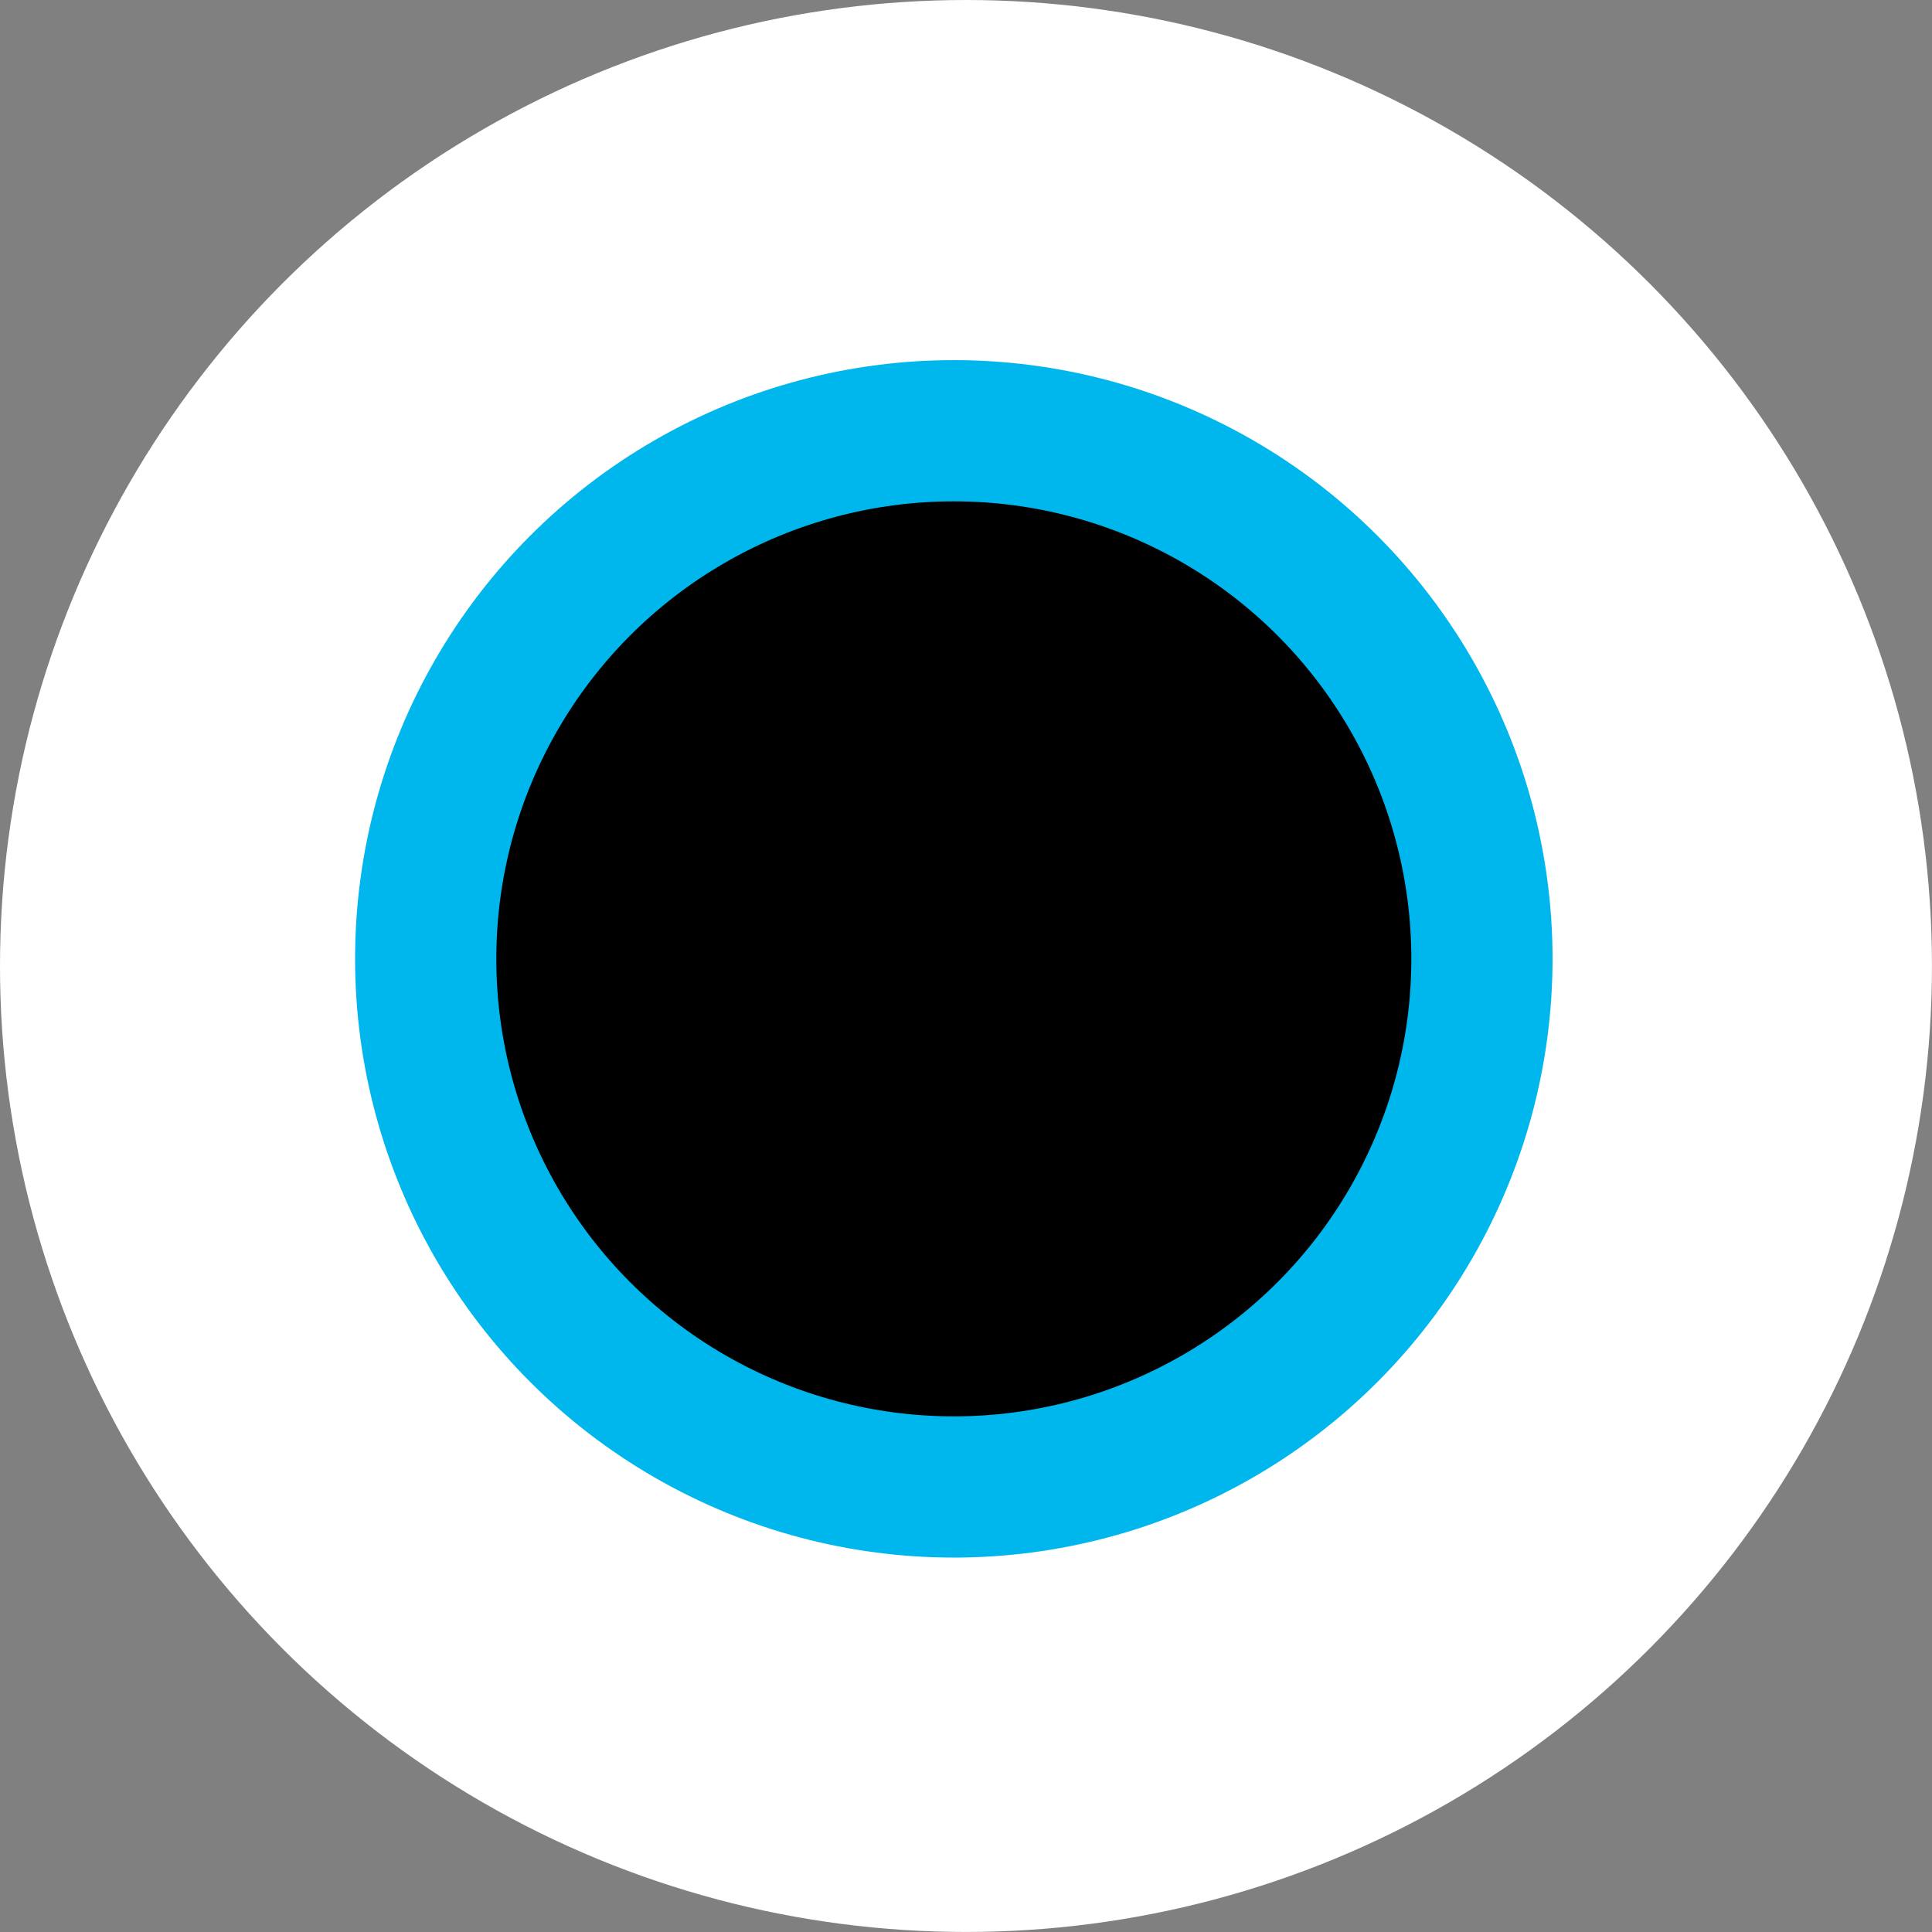
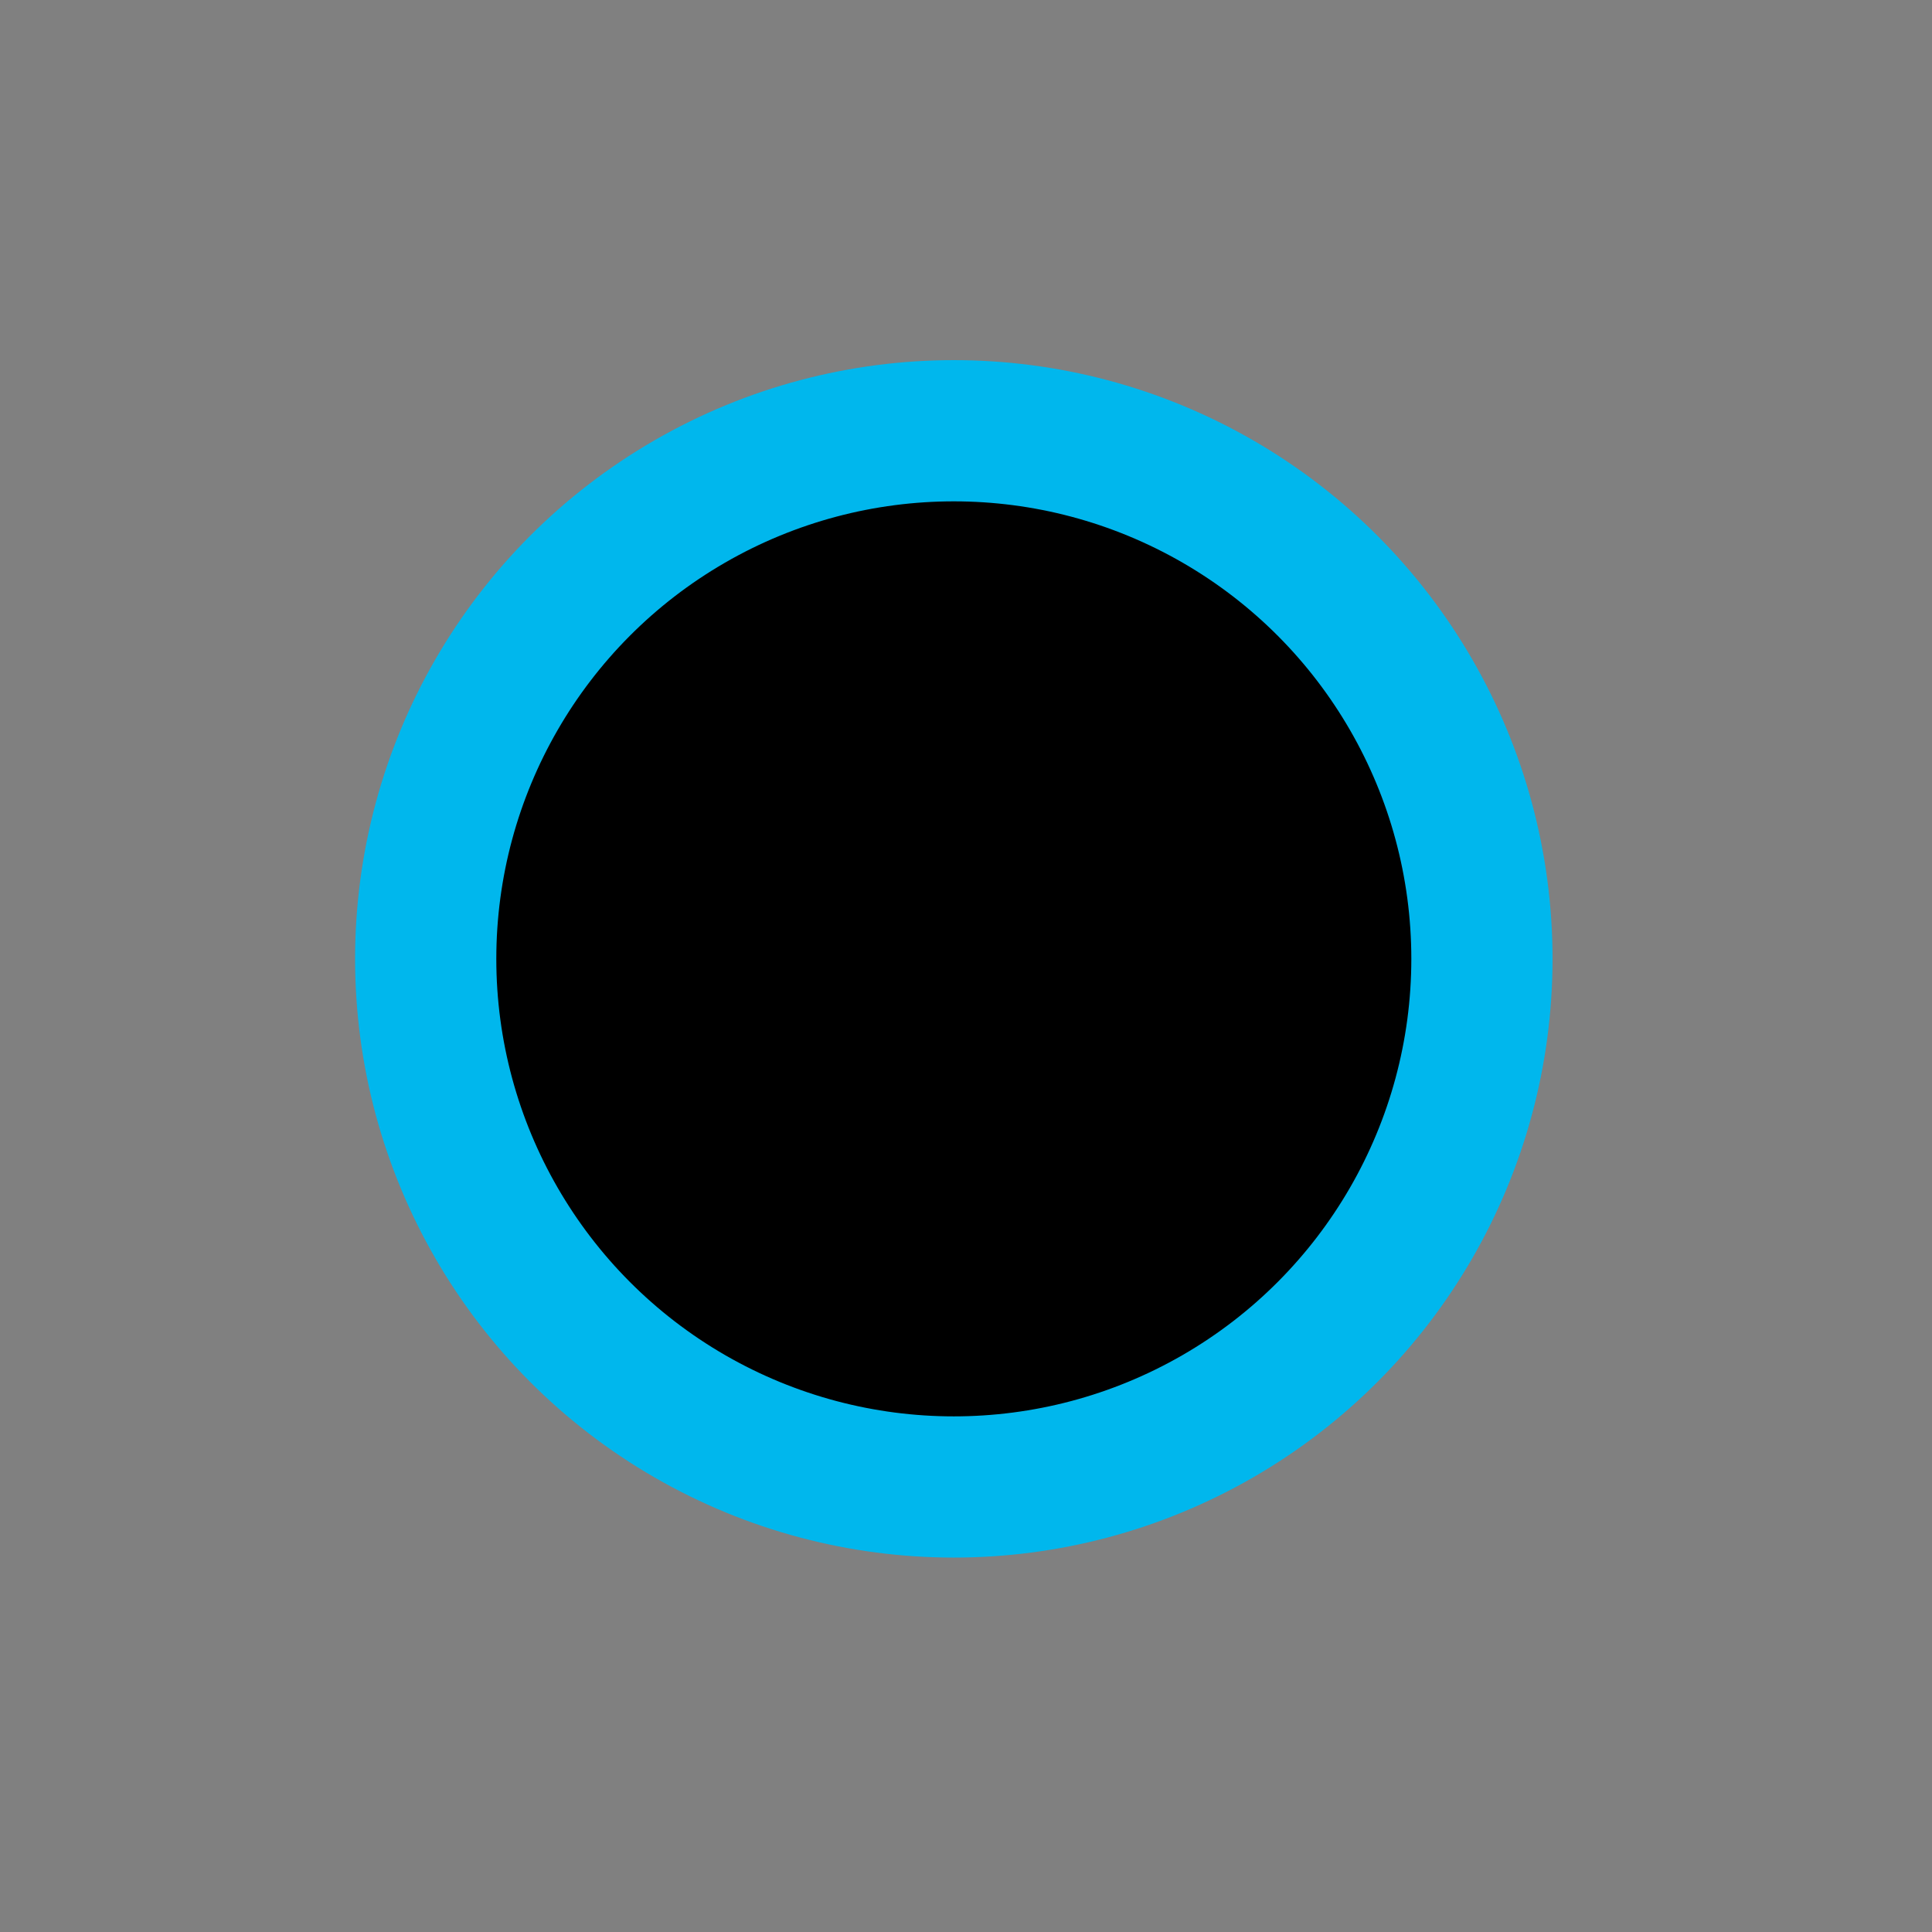
<svg xmlns="http://www.w3.org/2000/svg" height="52.891" viewBox="0 0 52.891 52.891" width="52.891">
  <rect x="0" y="0" width="52.891" height="52.891" fill="#808080" stroke="none" />
-   <circle cx="26.445" cy="26.445" fill="#fff" r="26.445" />
  <circle cx="26.112" cy="26.25" r="14.458" stroke="#00b7ed" stroke-miterlimit="10" stroke-width="3.866" />
</svg>